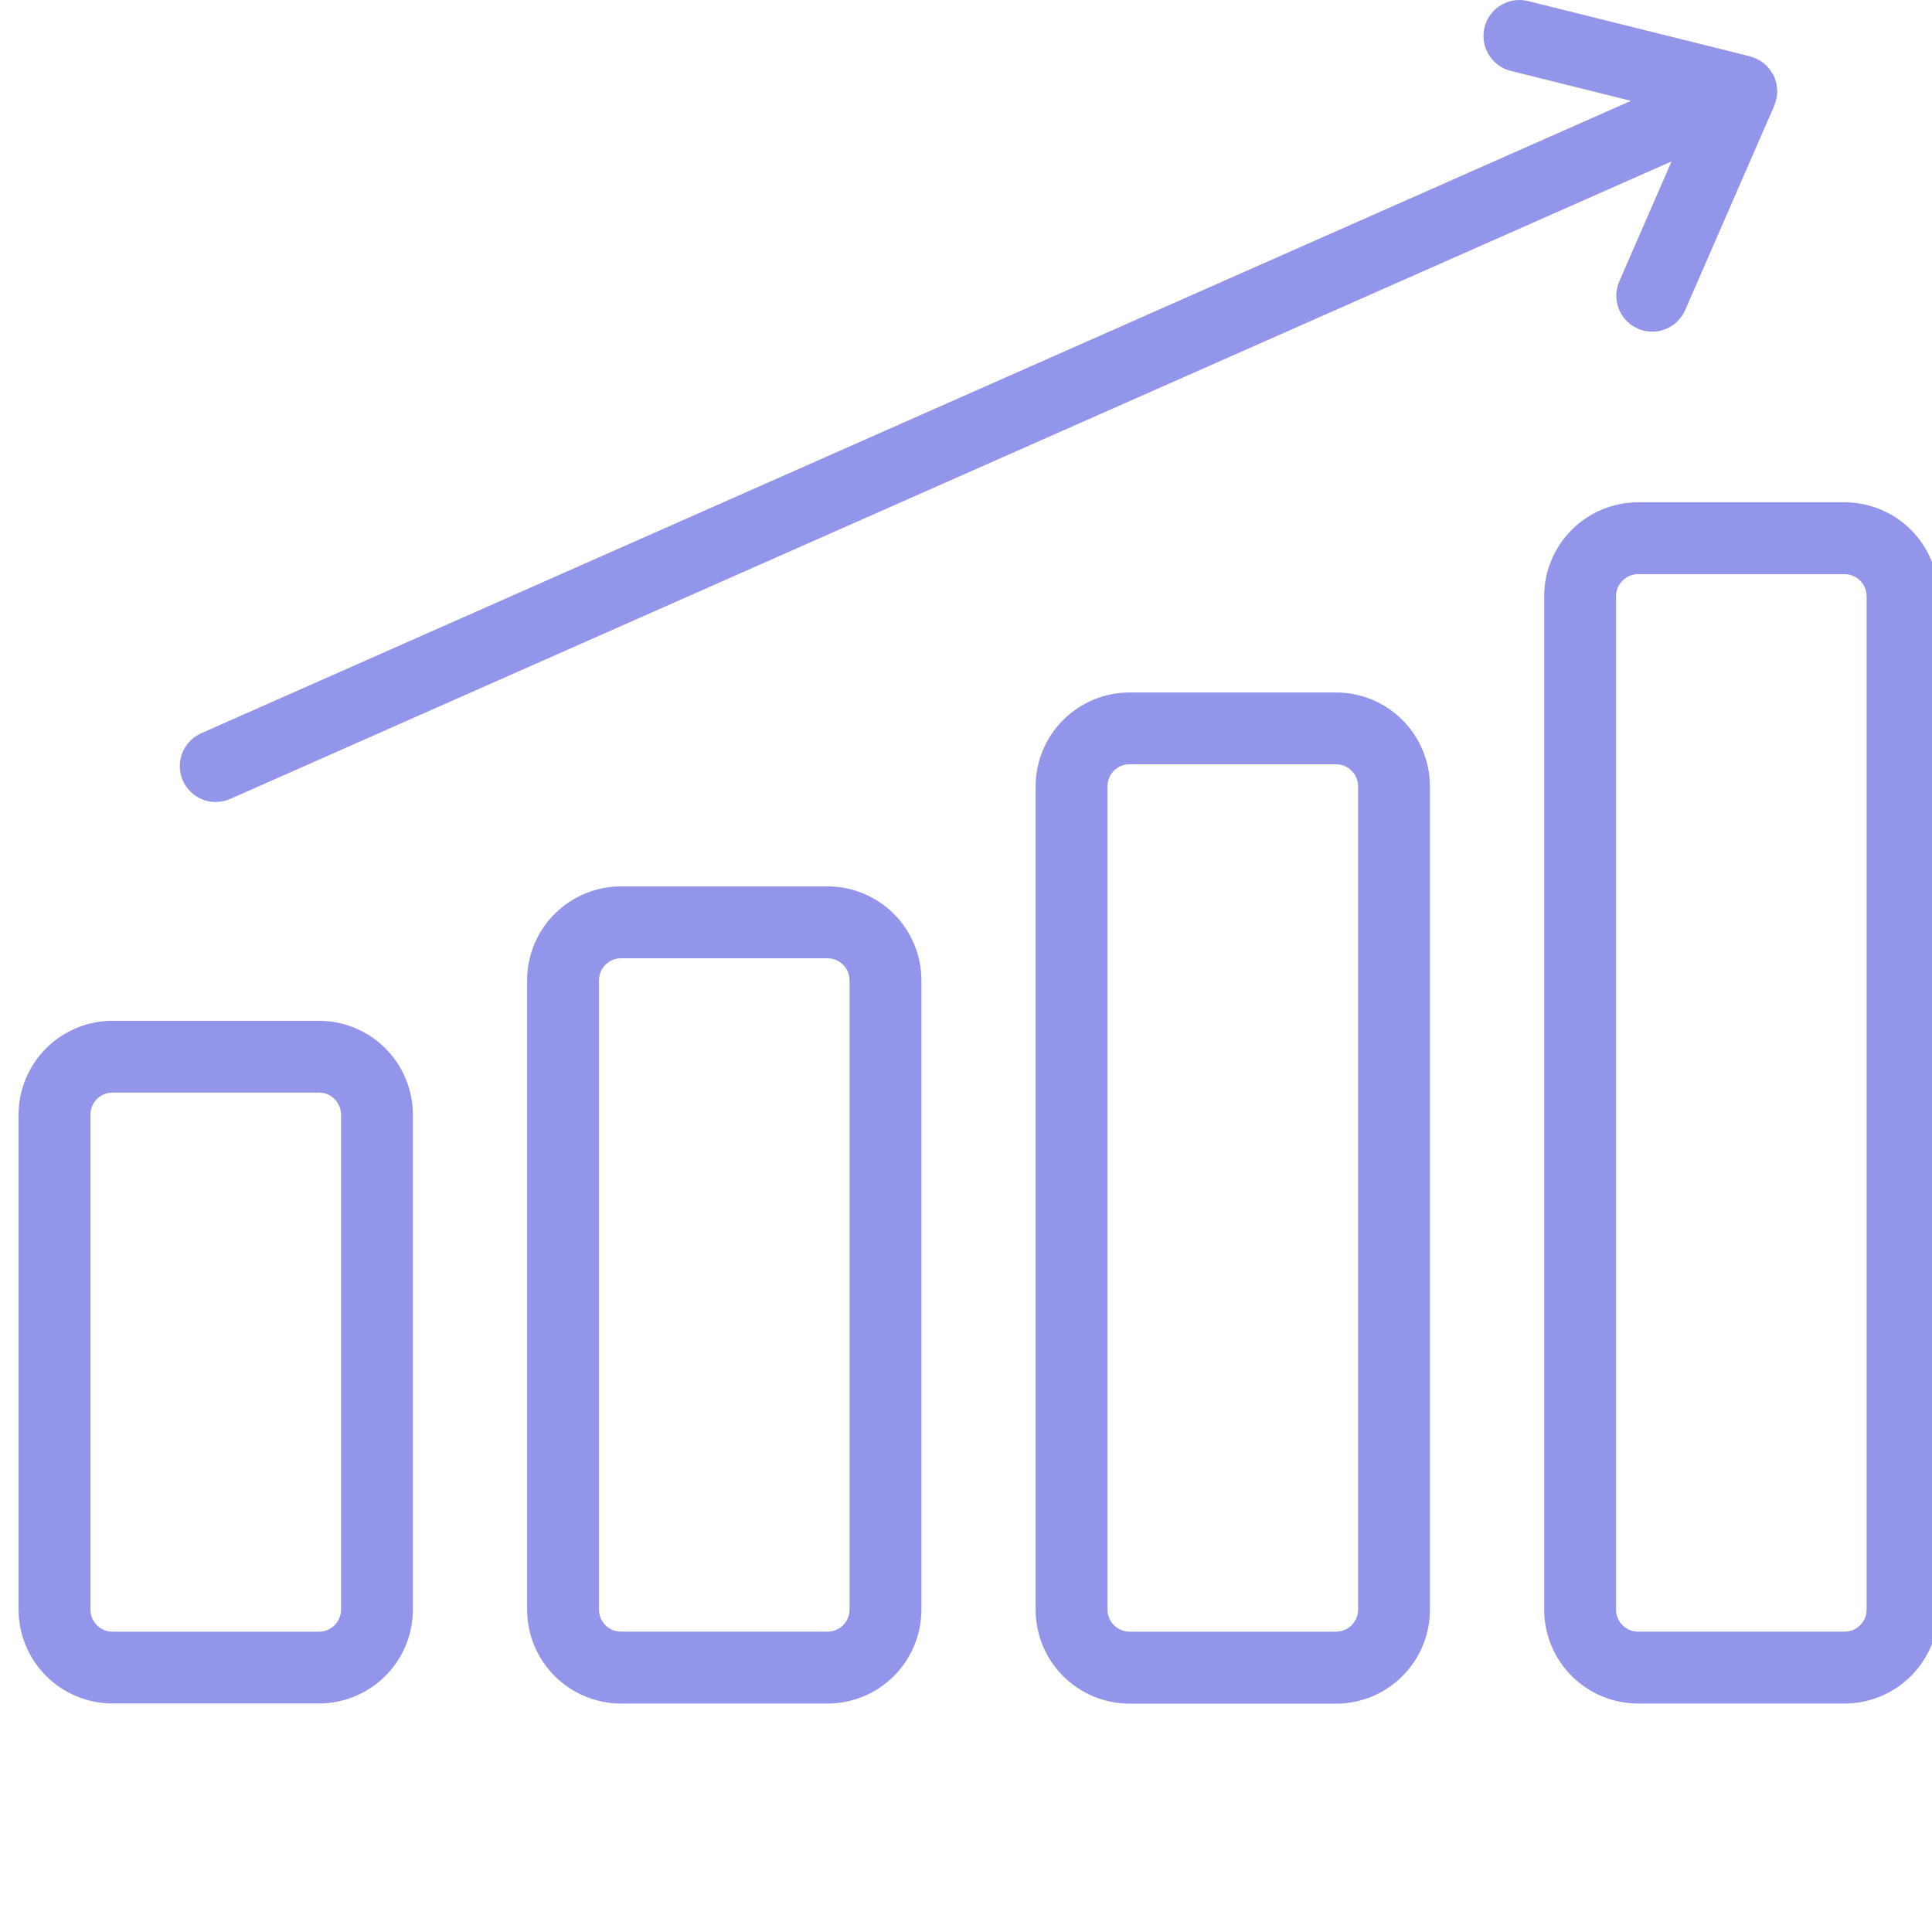
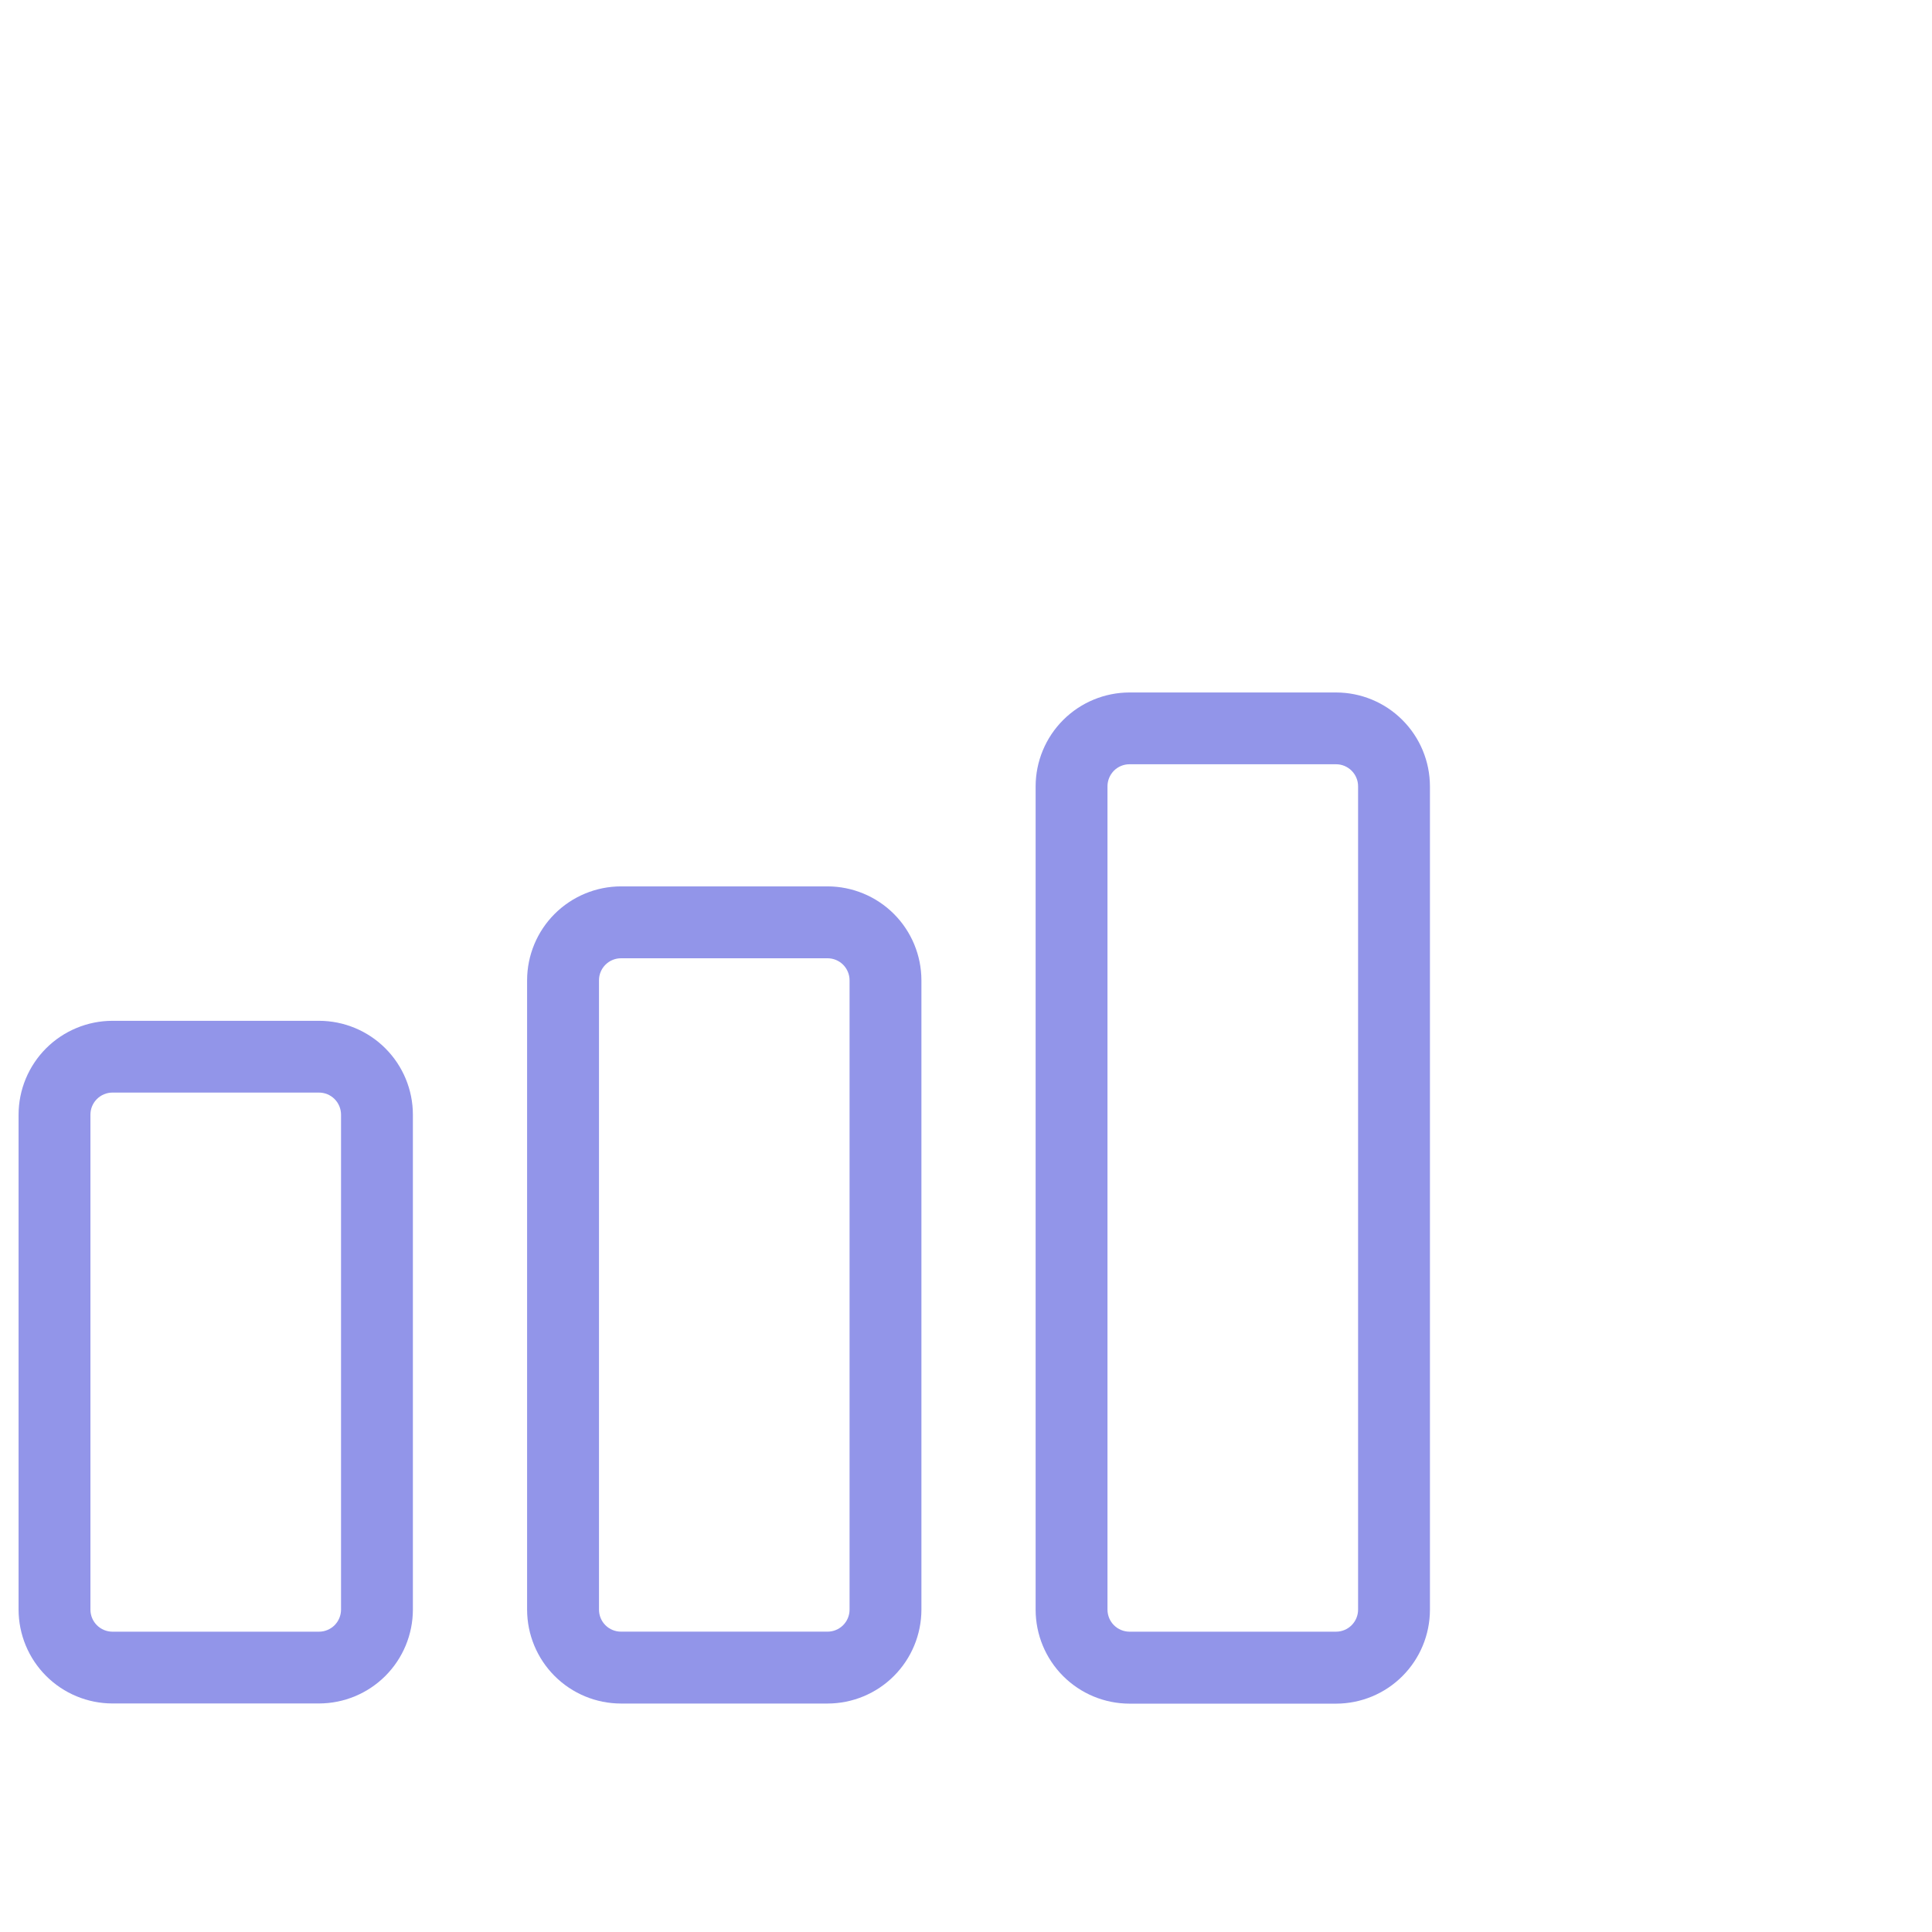
<svg xmlns="http://www.w3.org/2000/svg" width="52" height="52" viewBox="0 0 52 52" fill="none">
  <g clip-path="url(#clip0_105_118786)">
    <path d="M8.586 27.475H3.027C2.357 27.476 1.715 27.742 1.241 28.215C0.768 28.689 0.501 29.33 0.5 30V43.322C0.501 43.992 0.767 44.634 1.241 45.108C1.715 45.582 2.357 45.848 3.027 45.849H8.586C9.256 45.848 9.898 45.582 10.372 45.108C10.846 44.634 11.112 43.992 11.113 43.322V30C11.112 29.33 10.845 28.689 10.371 28.215C9.898 27.742 9.256 27.476 8.586 27.475V27.475ZM9.179 43.324C9.178 43.481 9.116 43.632 9.005 43.743C8.894 43.854 8.743 43.917 8.586 43.917H3.027C2.87 43.917 2.719 43.854 2.608 43.743C2.497 43.632 2.434 43.481 2.434 43.324V30C2.434 29.843 2.497 29.692 2.608 29.581C2.719 29.47 2.87 29.407 3.027 29.407H8.586C8.743 29.407 8.894 29.47 9.005 29.581C9.116 29.692 9.178 29.843 9.179 30V43.324Z" fill="#9295E9" />
    <path d="M22.273 23.857H16.714C16.044 23.858 15.402 24.125 14.928 24.598C14.454 25.072 14.188 25.714 14.187 26.384V43.324C14.188 43.994 14.454 44.636 14.928 45.11C15.402 45.584 16.044 45.85 16.714 45.851H22.273C22.943 45.85 23.586 45.584 24.059 45.11C24.533 44.636 24.799 43.994 24.8 43.324V26.384C24.799 25.714 24.533 25.072 24.059 24.598C23.586 24.125 22.943 23.858 22.273 23.857ZM22.866 43.324C22.866 43.481 22.803 43.632 22.692 43.743C22.581 43.854 22.43 43.916 22.273 43.916H16.714C16.557 43.916 16.406 43.854 16.295 43.743C16.184 43.632 16.122 43.481 16.122 43.324V26.384C16.122 26.227 16.184 26.077 16.295 25.966C16.406 25.855 16.557 25.792 16.714 25.792H22.273C22.43 25.792 22.581 25.854 22.692 25.965C22.803 26.076 22.866 26.227 22.866 26.384V43.324Z" fill="#9295E9" />
    <path d="M35.961 18.638H30.401C29.731 18.639 29.089 18.905 28.615 19.379C28.141 19.853 27.875 20.495 27.874 21.165V43.327C27.875 43.997 28.141 44.639 28.615 45.113C29.089 45.587 29.731 45.853 30.401 45.854H35.961C36.631 45.853 37.273 45.587 37.746 45.113C38.22 44.639 38.486 43.997 38.487 43.327V21.165C38.486 20.495 38.22 19.853 37.746 19.379C37.273 18.905 36.631 18.639 35.961 18.638V18.638ZM36.553 43.324C36.553 43.481 36.49 43.632 36.379 43.743C36.268 43.854 36.118 43.916 35.961 43.917H30.401C30.244 43.916 30.093 43.854 29.982 43.743C29.871 43.632 29.809 43.481 29.808 43.324V21.162C29.809 21.005 29.871 20.855 29.982 20.743C30.093 20.632 30.244 20.57 30.401 20.57H35.961C36.118 20.57 36.268 20.633 36.379 20.744C36.49 20.855 36.553 21.005 36.553 21.162V43.324Z" fill="#9295E9" />
-     <path d="M49.648 13.52H44.088C43.419 13.521 42.776 13.787 42.303 14.261C41.829 14.734 41.562 15.377 41.562 16.047V43.324C41.562 43.994 41.829 44.636 42.303 45.11C42.776 45.584 43.419 45.85 44.088 45.851H49.648C50.318 45.85 50.96 45.584 51.434 45.11C51.907 44.636 52.174 43.994 52.175 43.324V16.047C52.174 15.377 51.907 14.734 51.434 14.261C50.96 13.787 50.318 13.521 49.648 13.52V13.52ZM50.24 43.324C50.24 43.481 50.178 43.632 50.066 43.743C49.955 43.854 49.805 43.916 49.648 43.916H44.088C43.931 43.916 43.781 43.854 43.67 43.743C43.559 43.632 43.496 43.481 43.496 43.324V16.047C43.496 15.889 43.559 15.739 43.67 15.628C43.781 15.517 43.931 15.454 44.088 15.454H49.648C49.805 15.454 49.955 15.517 50.066 15.628C50.178 15.739 50.24 15.889 50.24 16.047V43.324Z" fill="#9295E9" />
-     <path d="M5.807 21.584C5.941 21.584 6.075 21.556 6.198 21.502L44.99 4.344L43.584 7.572C43.481 7.807 43.476 8.073 43.57 8.312C43.664 8.551 43.849 8.743 44.084 8.845C44.319 8.948 44.585 8.953 44.824 8.859C45.063 8.765 45.255 8.58 45.357 8.345L47.755 2.843C47.755 2.837 47.758 2.831 47.76 2.825C47.778 2.781 47.792 2.735 47.803 2.688C47.807 2.67 47.815 2.653 47.818 2.633C47.83 2.567 47.836 2.501 47.835 2.434C47.835 2.426 47.835 2.417 47.832 2.409C47.829 2.351 47.822 2.293 47.809 2.237C47.803 2.213 47.794 2.191 47.787 2.169C47.778 2.133 47.766 2.098 47.753 2.064C47.753 2.057 47.745 2.051 47.742 2.045C47.739 2.038 47.738 2.033 47.736 2.028C47.727 2.009 47.713 1.993 47.702 1.975C47.682 1.939 47.66 1.903 47.636 1.87C47.619 1.849 47.602 1.831 47.585 1.812C47.558 1.781 47.529 1.752 47.498 1.725C47.477 1.707 47.456 1.692 47.435 1.676C47.403 1.653 47.37 1.632 47.336 1.613C47.312 1.599 47.287 1.587 47.261 1.575C47.225 1.56 47.188 1.546 47.151 1.535C47.133 1.53 47.118 1.521 47.1 1.516L41.13 0.029C40.881 -0.033 40.618 0.006 40.398 0.138C40.178 0.271 40.019 0.485 39.957 0.734C39.895 0.983 39.934 1.247 40.067 1.467C40.199 1.687 40.413 1.846 40.662 1.908L43.897 2.714L5.415 19.736C5.213 19.826 5.047 19.982 4.946 20.18C4.845 20.377 4.815 20.603 4.861 20.82C4.907 21.037 5.026 21.232 5.198 21.371C5.37 21.511 5.585 21.587 5.807 21.587V21.584Z" fill="#9295E9" />
  </g>
  <defs>
    <clipPath id="clip0_105_118786">
      <rect width="52" height="52" fill="white" />
    </clipPath>
  </defs>
</svg>